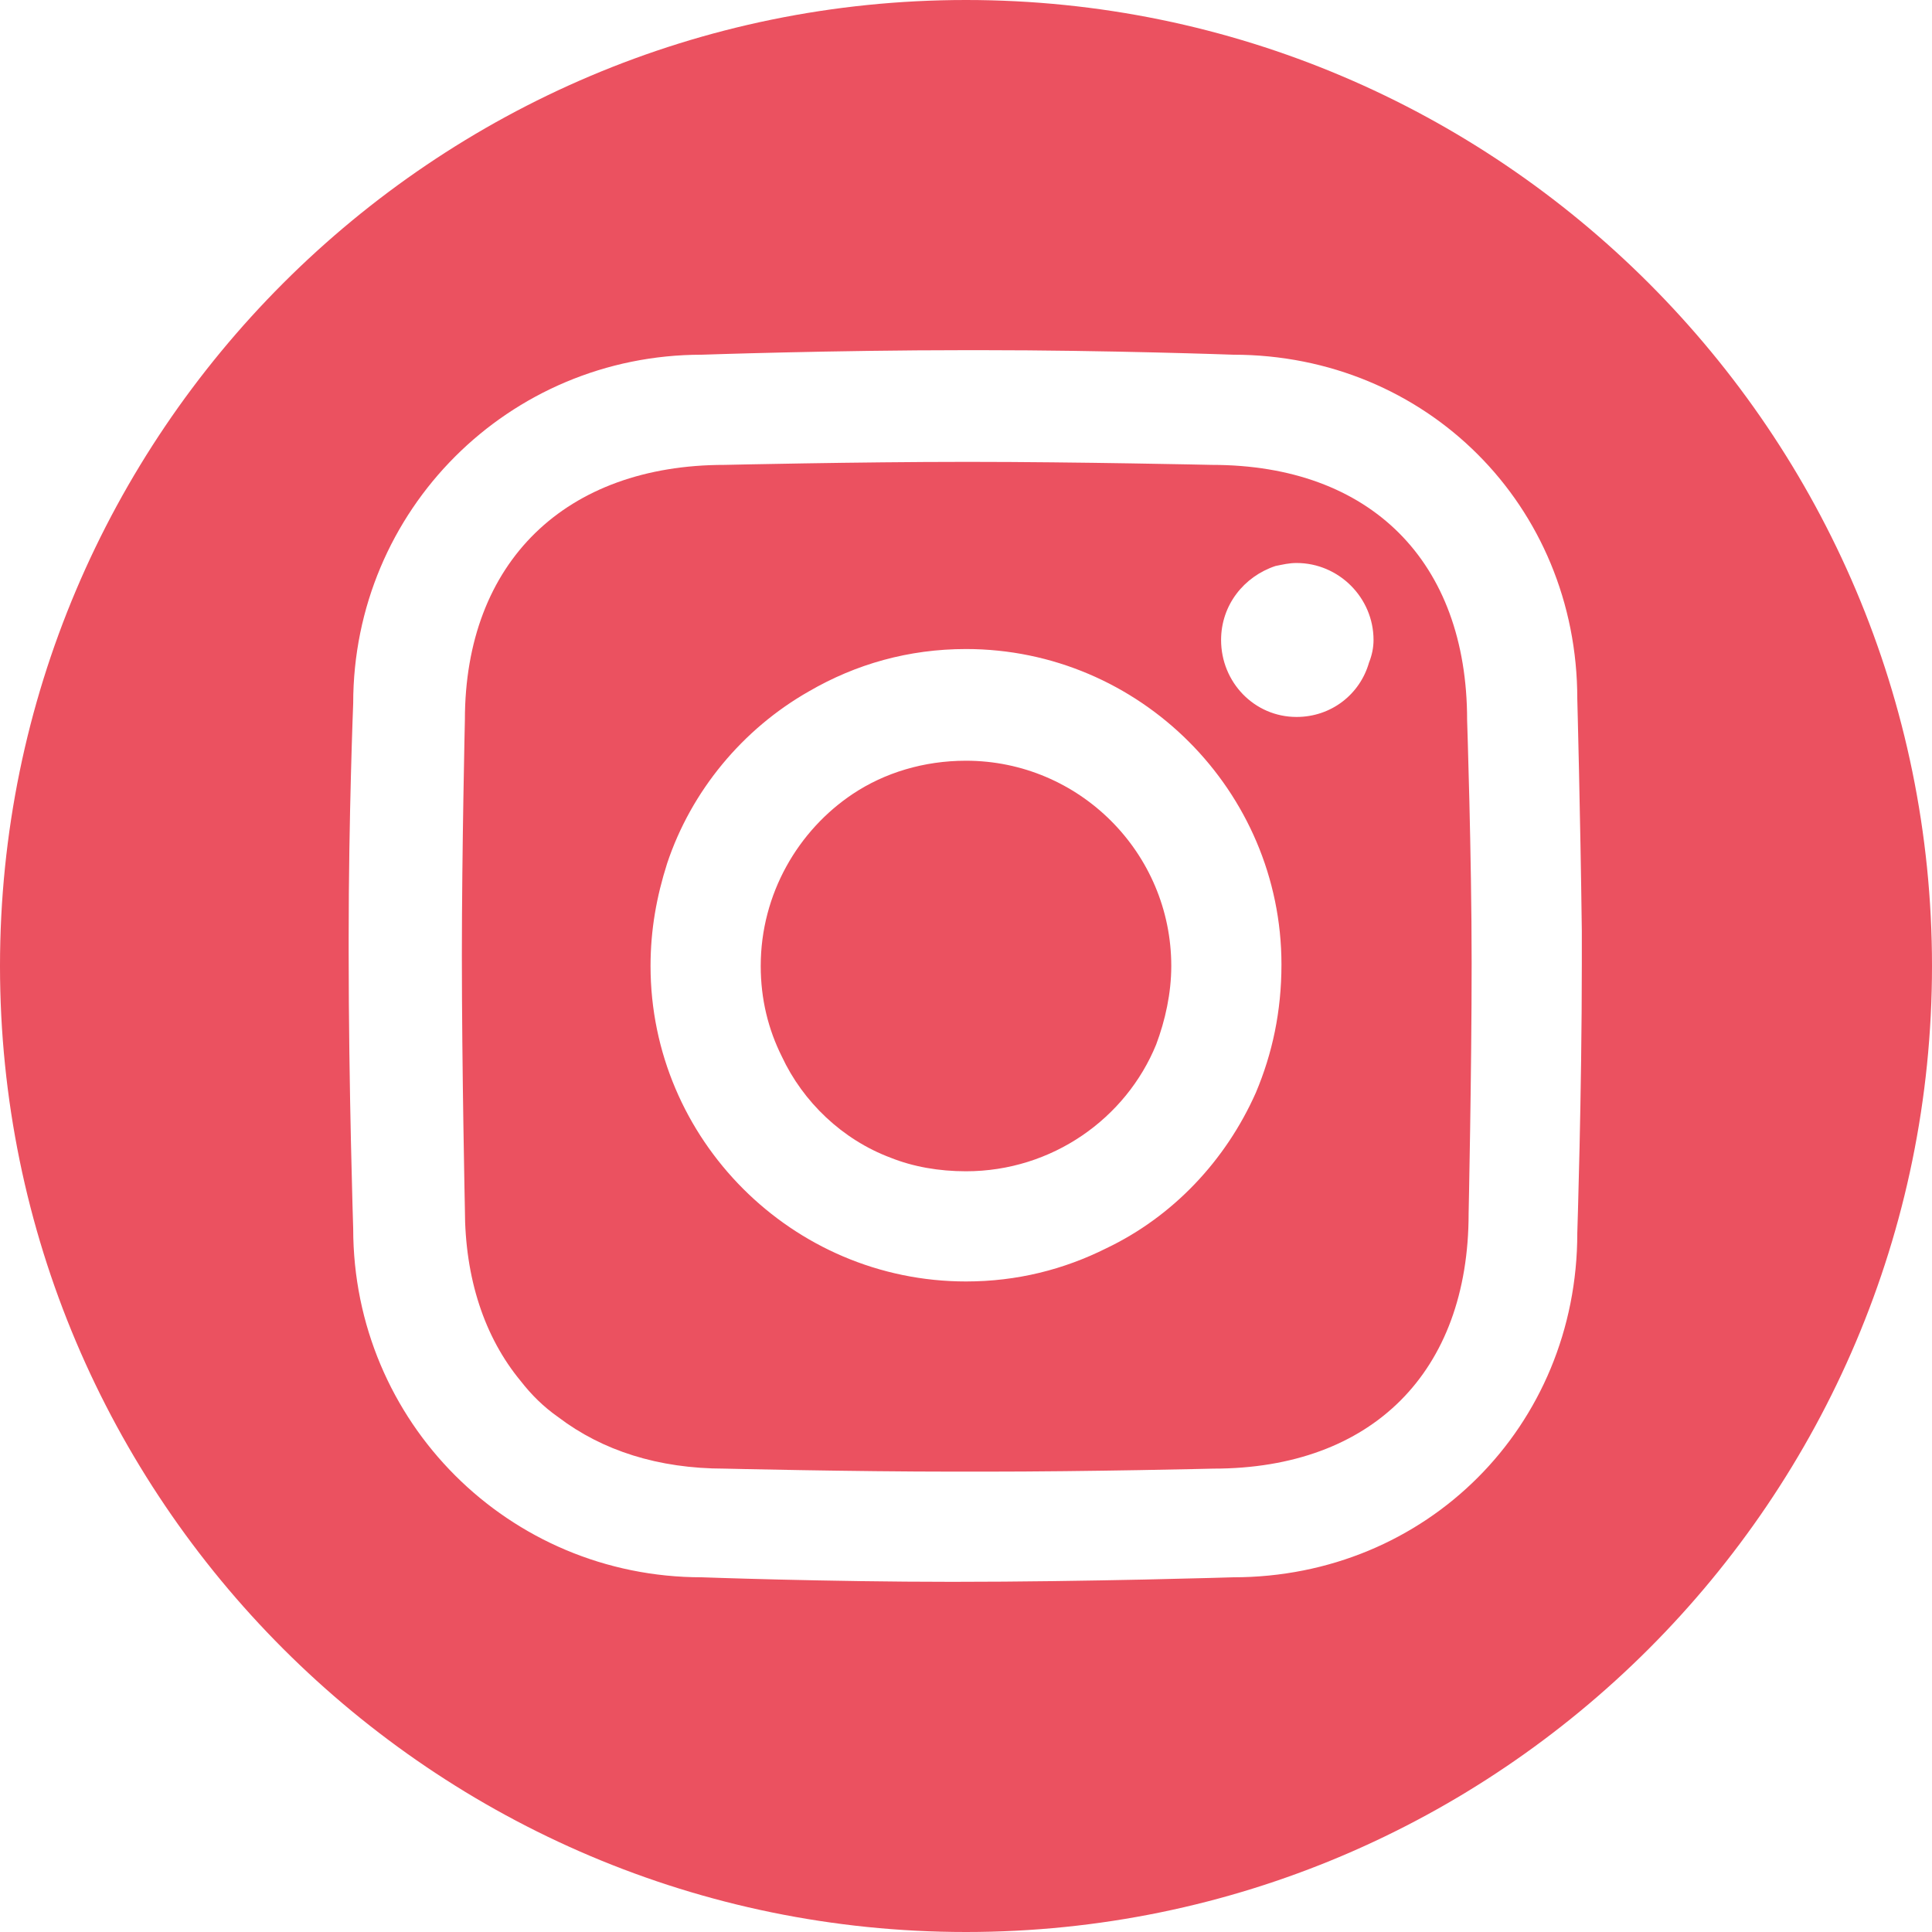
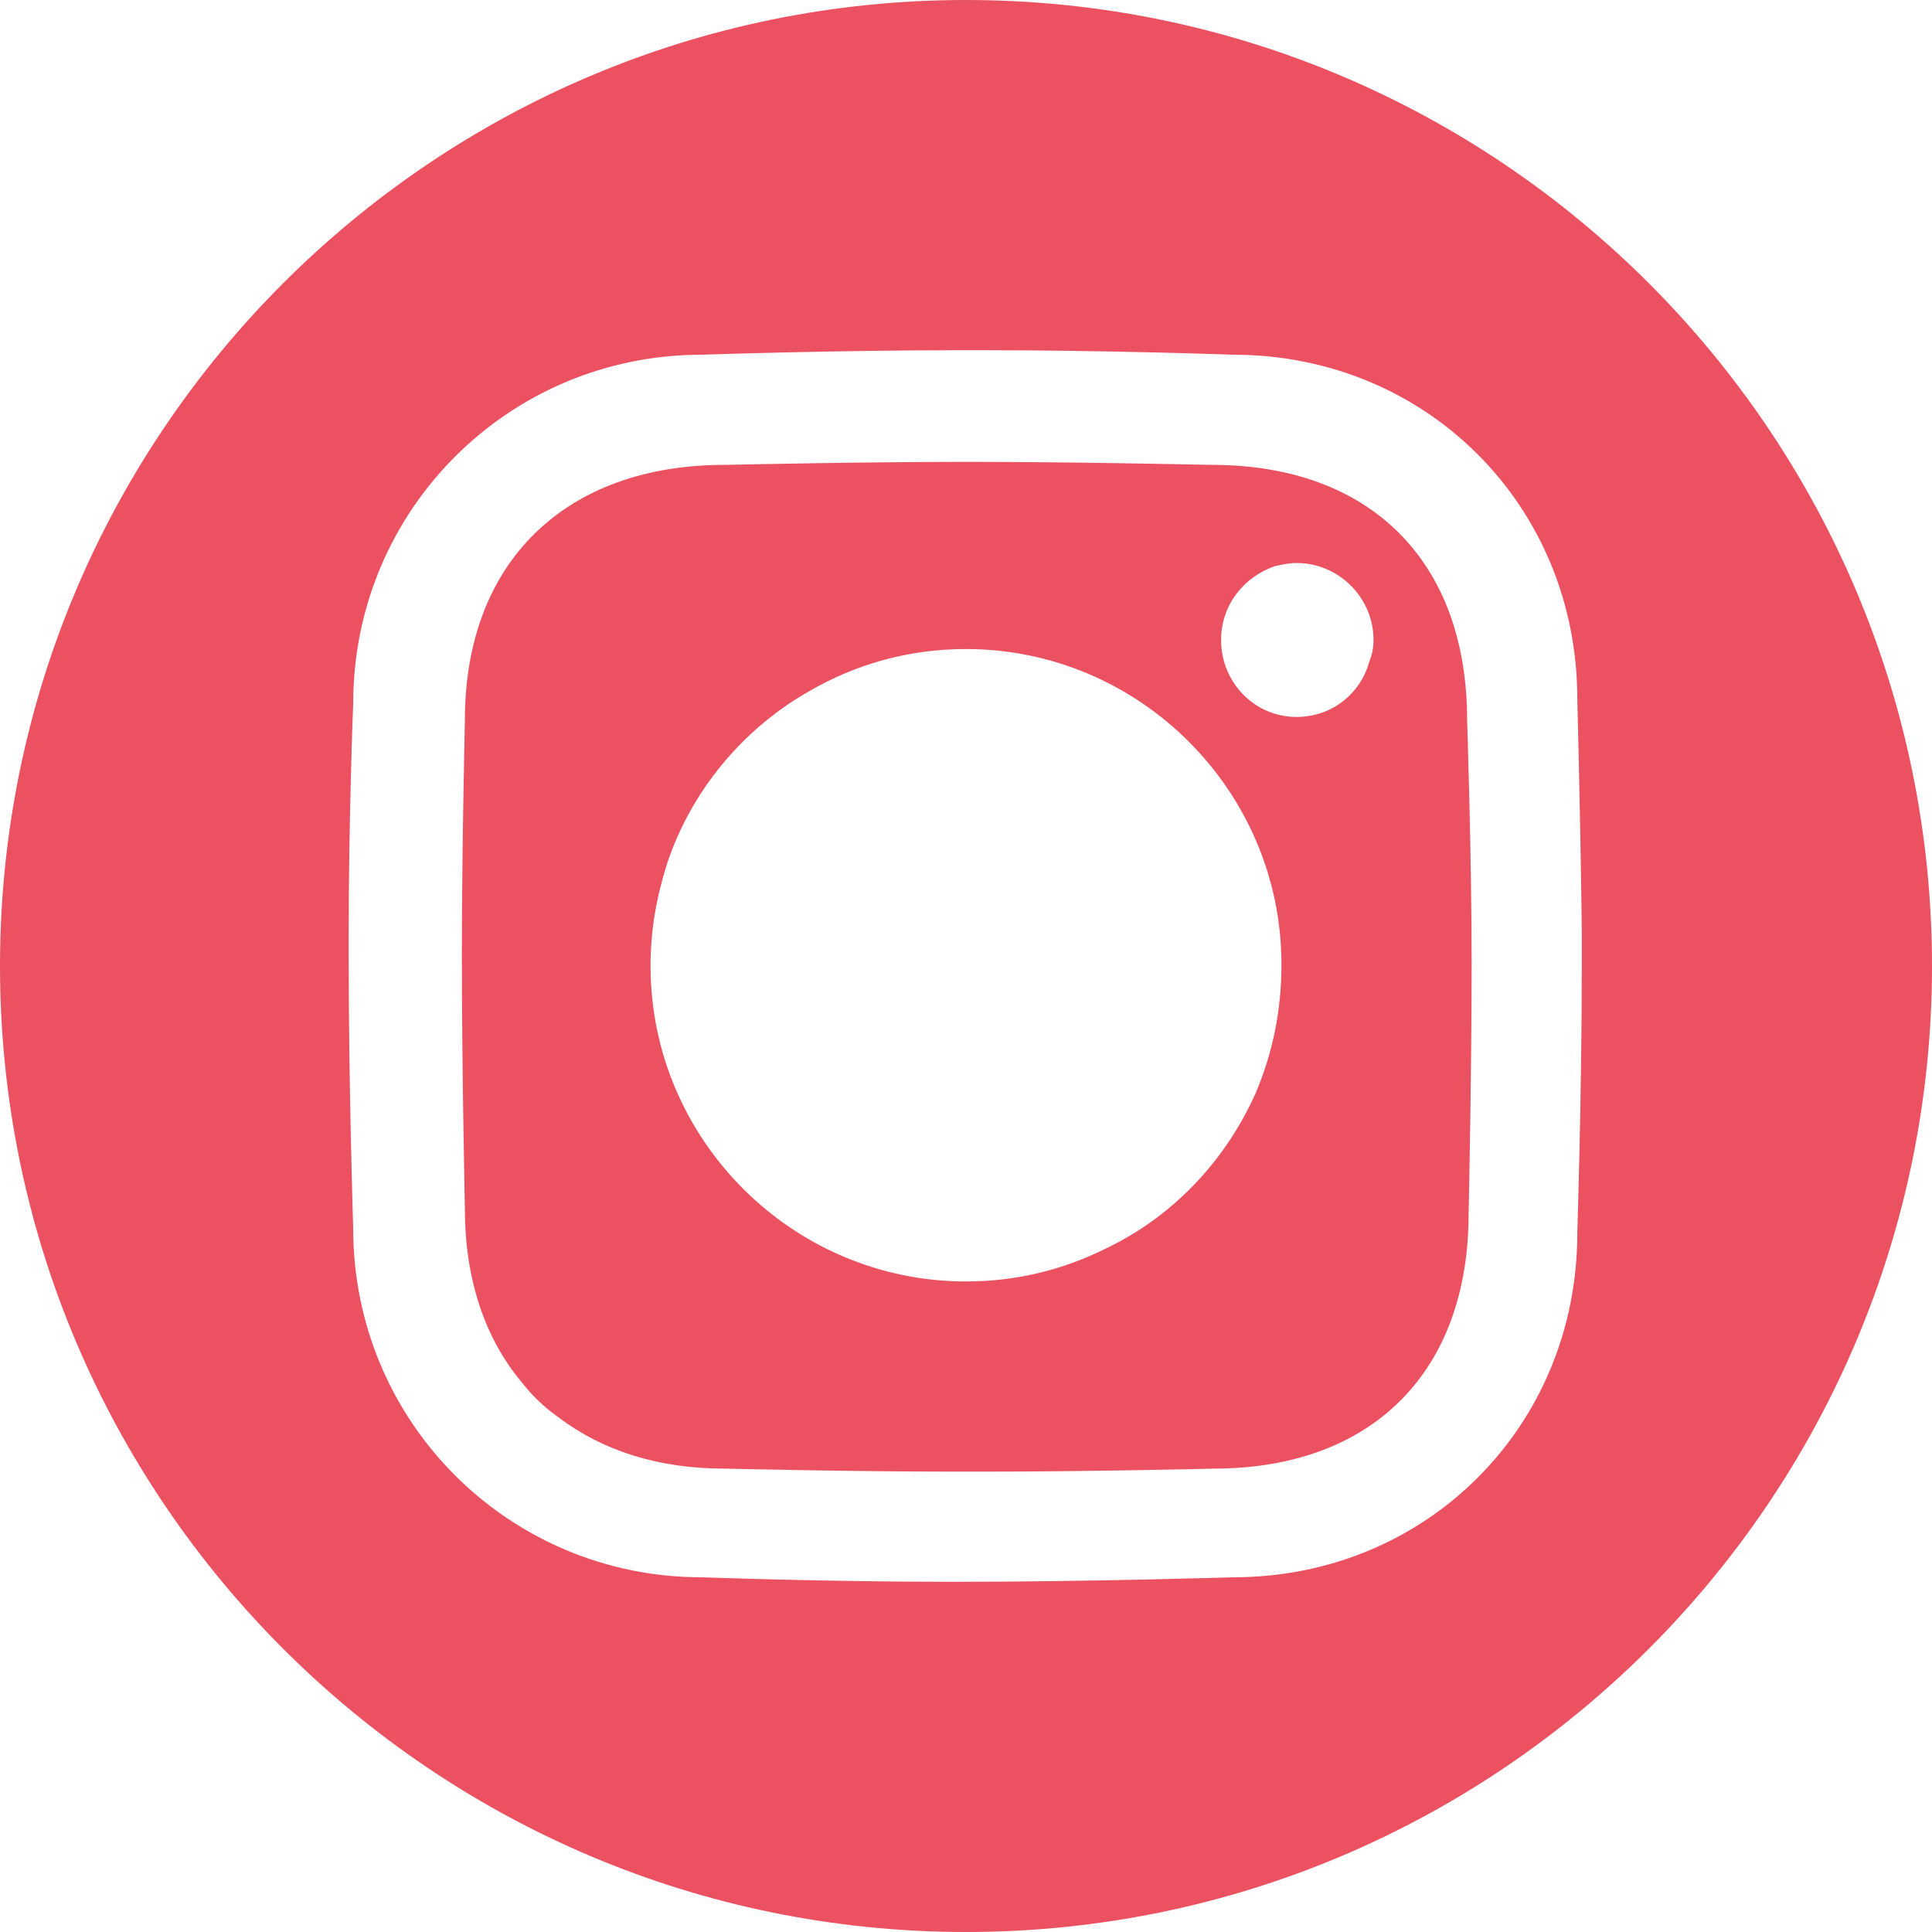
<svg xmlns="http://www.w3.org/2000/svg" id="Layer_1" x="0px" y="0px" viewBox="0 0 128 128" style="enable-background:new 0 0 128 128;" xml:space="preserve">
  <style type="text/css"> .st0{fill:#EB5160;} </style>
  <path class="st0" d="M64,0C28.7,0,0,28.7,0,64s28.7,64,64,64s64-28.7,64-64S99.3,0,64,0z M104.5,81.7c0,12.8-10,22.8-22.8,22.8 c0,0-9.6,0.3-18.6,0.3c-8.4,0-16.6-0.3-16.6-0.3c-12.8,0-23.1-10.3-23.1-23.1c0,0-0.3-9.3-0.3-18.3v-1c0-8,0.3-15.5,0.3-15.5 c0-12.8,10.3-23.1,23.1-23.1c0,0,8.7-0.3,17.5-0.3h1c8.4,0,16.7,0.3,16.7,0.3c12.8,0,22.8,10,22.8,22.8c0,0,0.2,7.5,0.3,15.4l0,2.1 C104.8,72.5,104.5,81.7,104.5,81.7z" />
  <path class="st0" d="M97.2,47.7c0-10.5-6.4-16.9-16.9-16.9c0,0-9-0.2-16.1-0.2H64c-7.2,0-16,0.2-16,0.2c-10.5,0-17.2,6.4-17.2,16.9 c0,0-0.2,8.7-0.2,15.6c0,7.4,0.2,16.8,0.2,16.8c0,4.6,1.3,8.5,3.7,11.4c0.7,0.9,1.5,1.7,2.5,2.4c2.9,2.2,6.6,3.4,11,3.4 c0,0,8.4,0.2,15.3,0.2l1.9,0c7,0,15.2-0.2,15.2-0.2c10.5,0,16.9-6.4,16.9-16.9c0,0,0.2-9.3,0.2-16.6C97.5,56.7,97.2,47.7,97.2,47.7z M83.2,72.4c-2,4.5-5.5,8.2-9.9,10.3c-2.8,1.4-5.9,2.2-9.3,2.2c-11.5,0-20.9-9.4-20.9-20.9c0-2.4,0.4-4.6,1.1-6.8 c1.6-4.8,5-8.9,9.4-11.4c3.1-1.8,6.6-2.8,10.4-2.8c11.5,0,20.9,9.4,20.9,20.9C84.9,67,84.3,69.8,83.2,72.4z M90.7,43.9 c-0.6,2.1-2.5,3.6-4.8,3.6c-2.8,0-5-2.3-5-5.1c0-2.3,1.5-4.2,3.6-4.9c0.5-0.1,0.9-0.2,1.4-0.2c2.8,0,5.1,2.3,5.1,5.1 C91,42.9,90.9,43.4,90.7,43.9z" />
-   <path class="st0" d="M77.6,64c0,1.8-0.4,3.6-1,5.2c-2,4.9-6.9,8.4-12.6,8.4c-1.8,0-3.5-0.3-5-0.9c-3.2-1.2-5.8-3.7-7.2-6.7 c-0.9-1.8-1.4-3.8-1.4-6c0-4.8,2.5-9,6.1-11.4c2.1-1.4,4.7-2.2,7.5-2.2C71.5,50.4,77.6,56.5,77.6,64z" />
</svg>